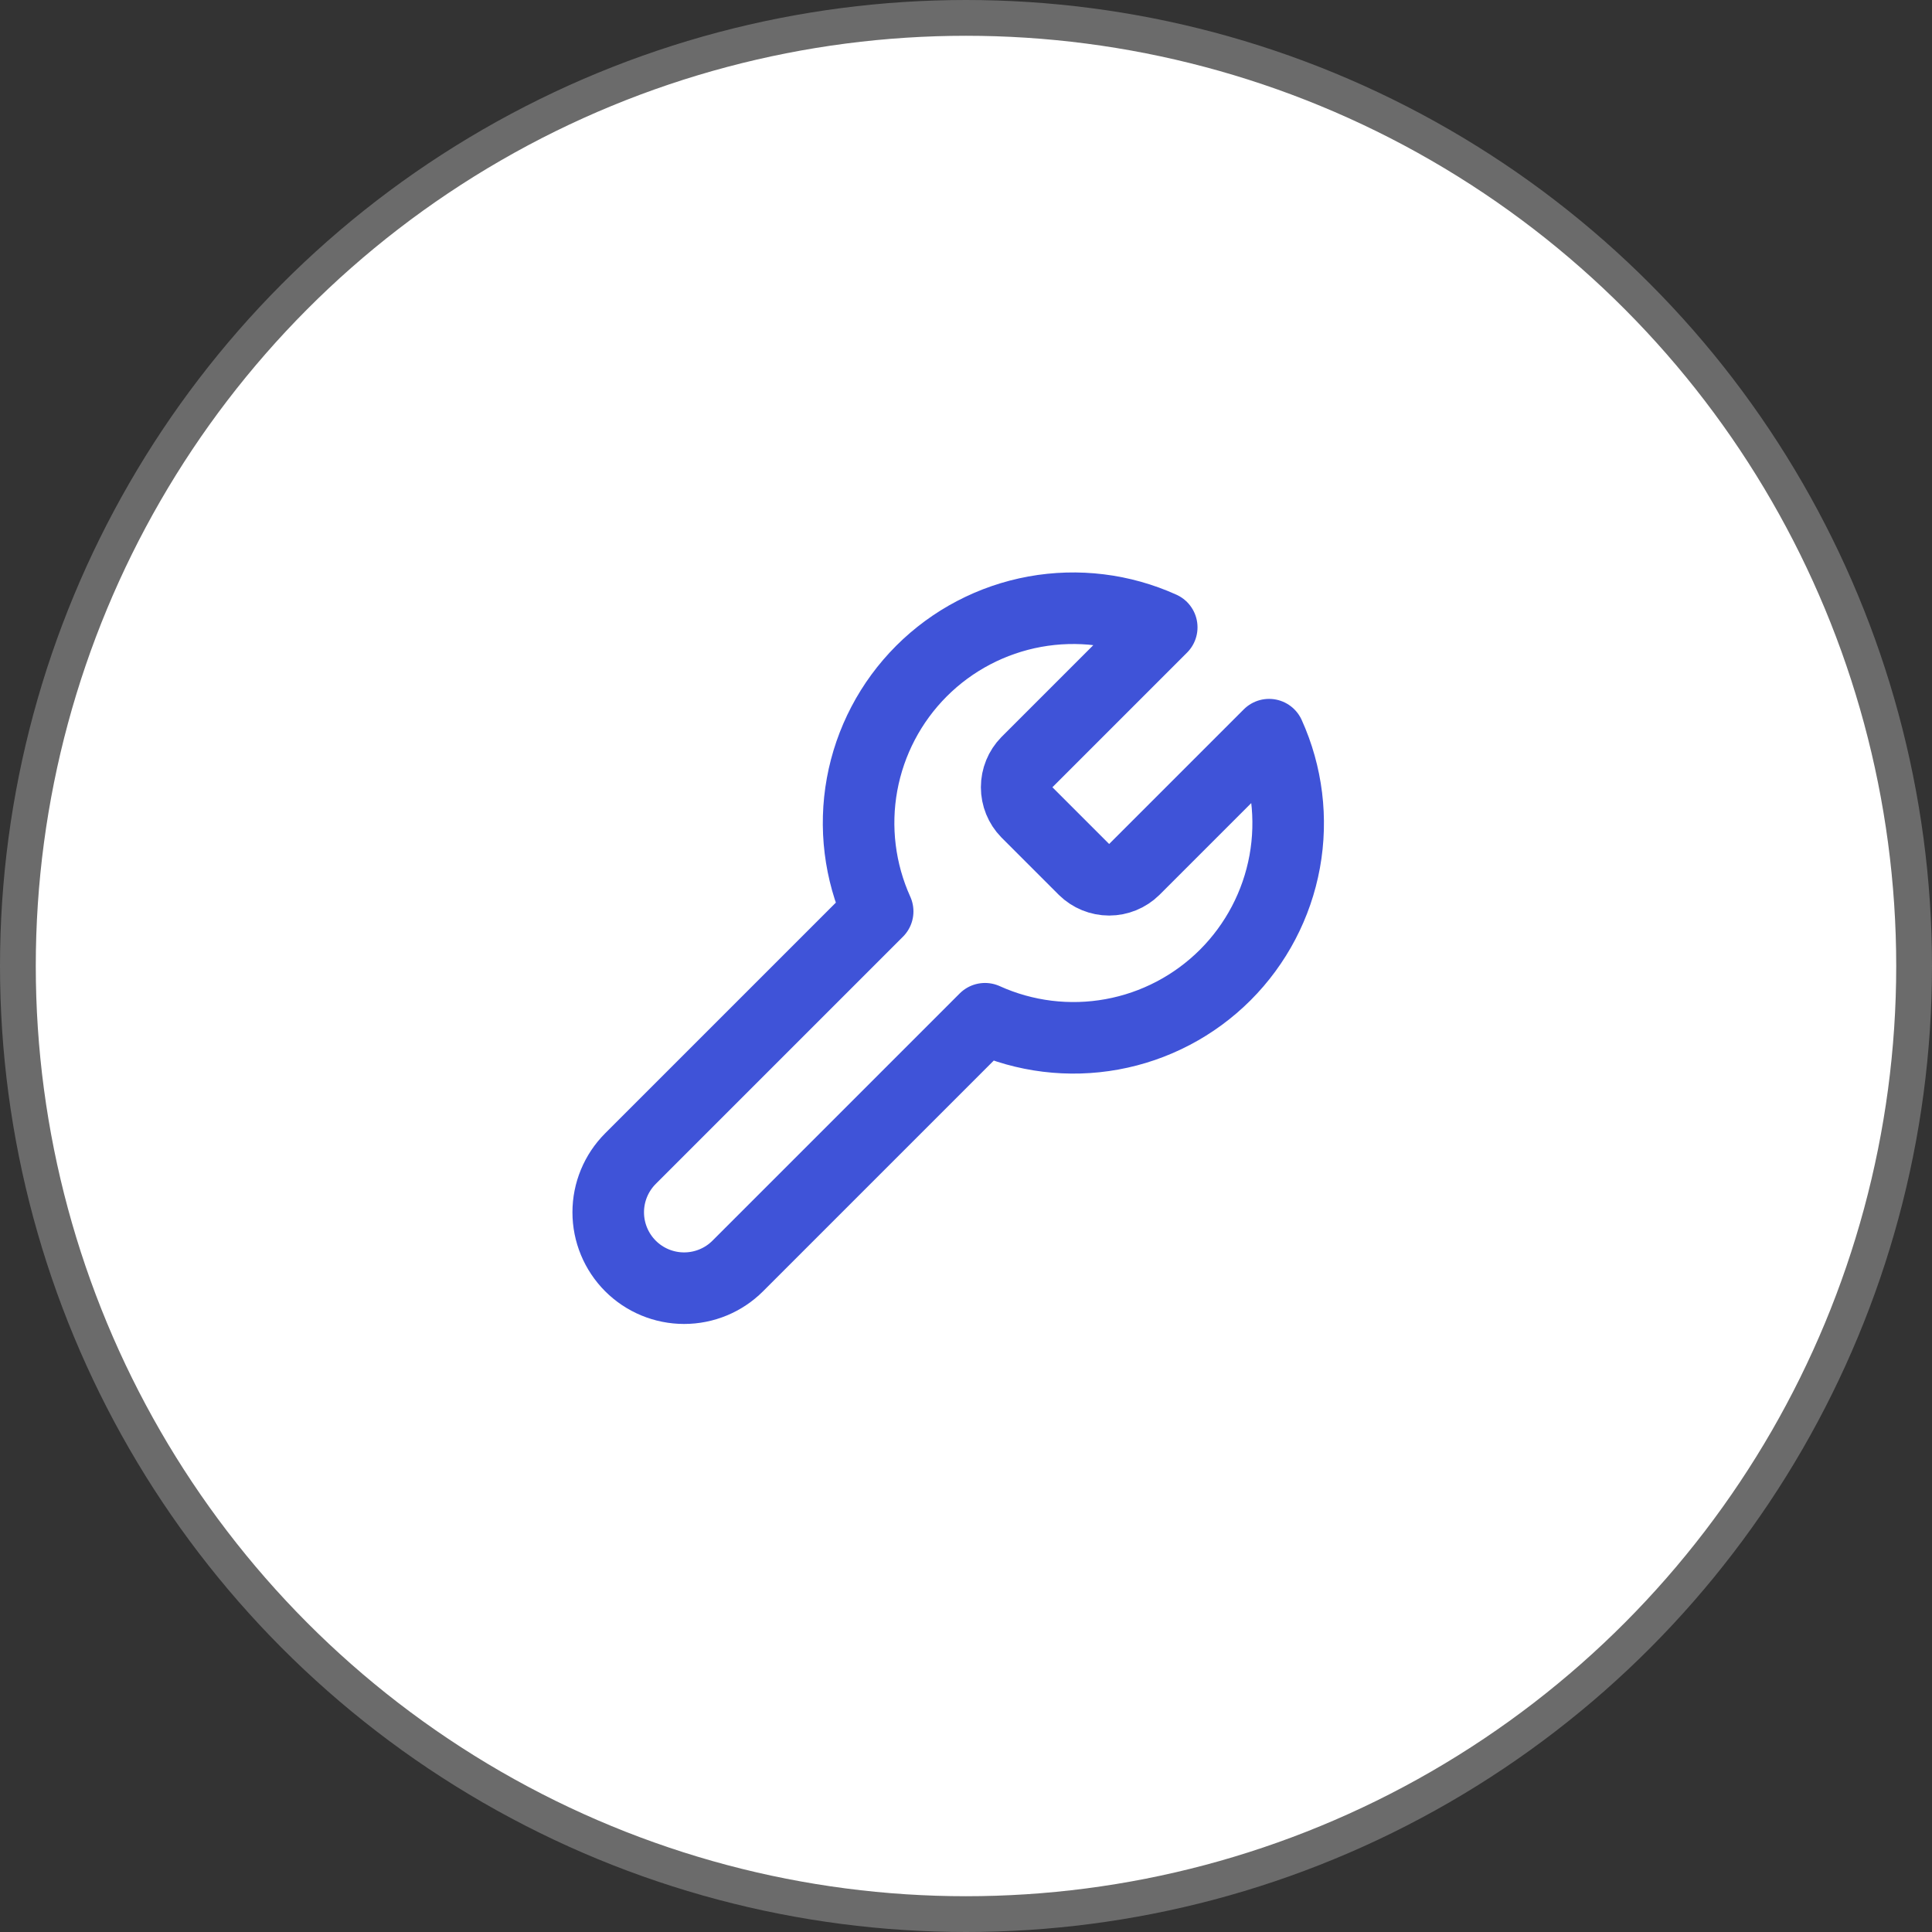
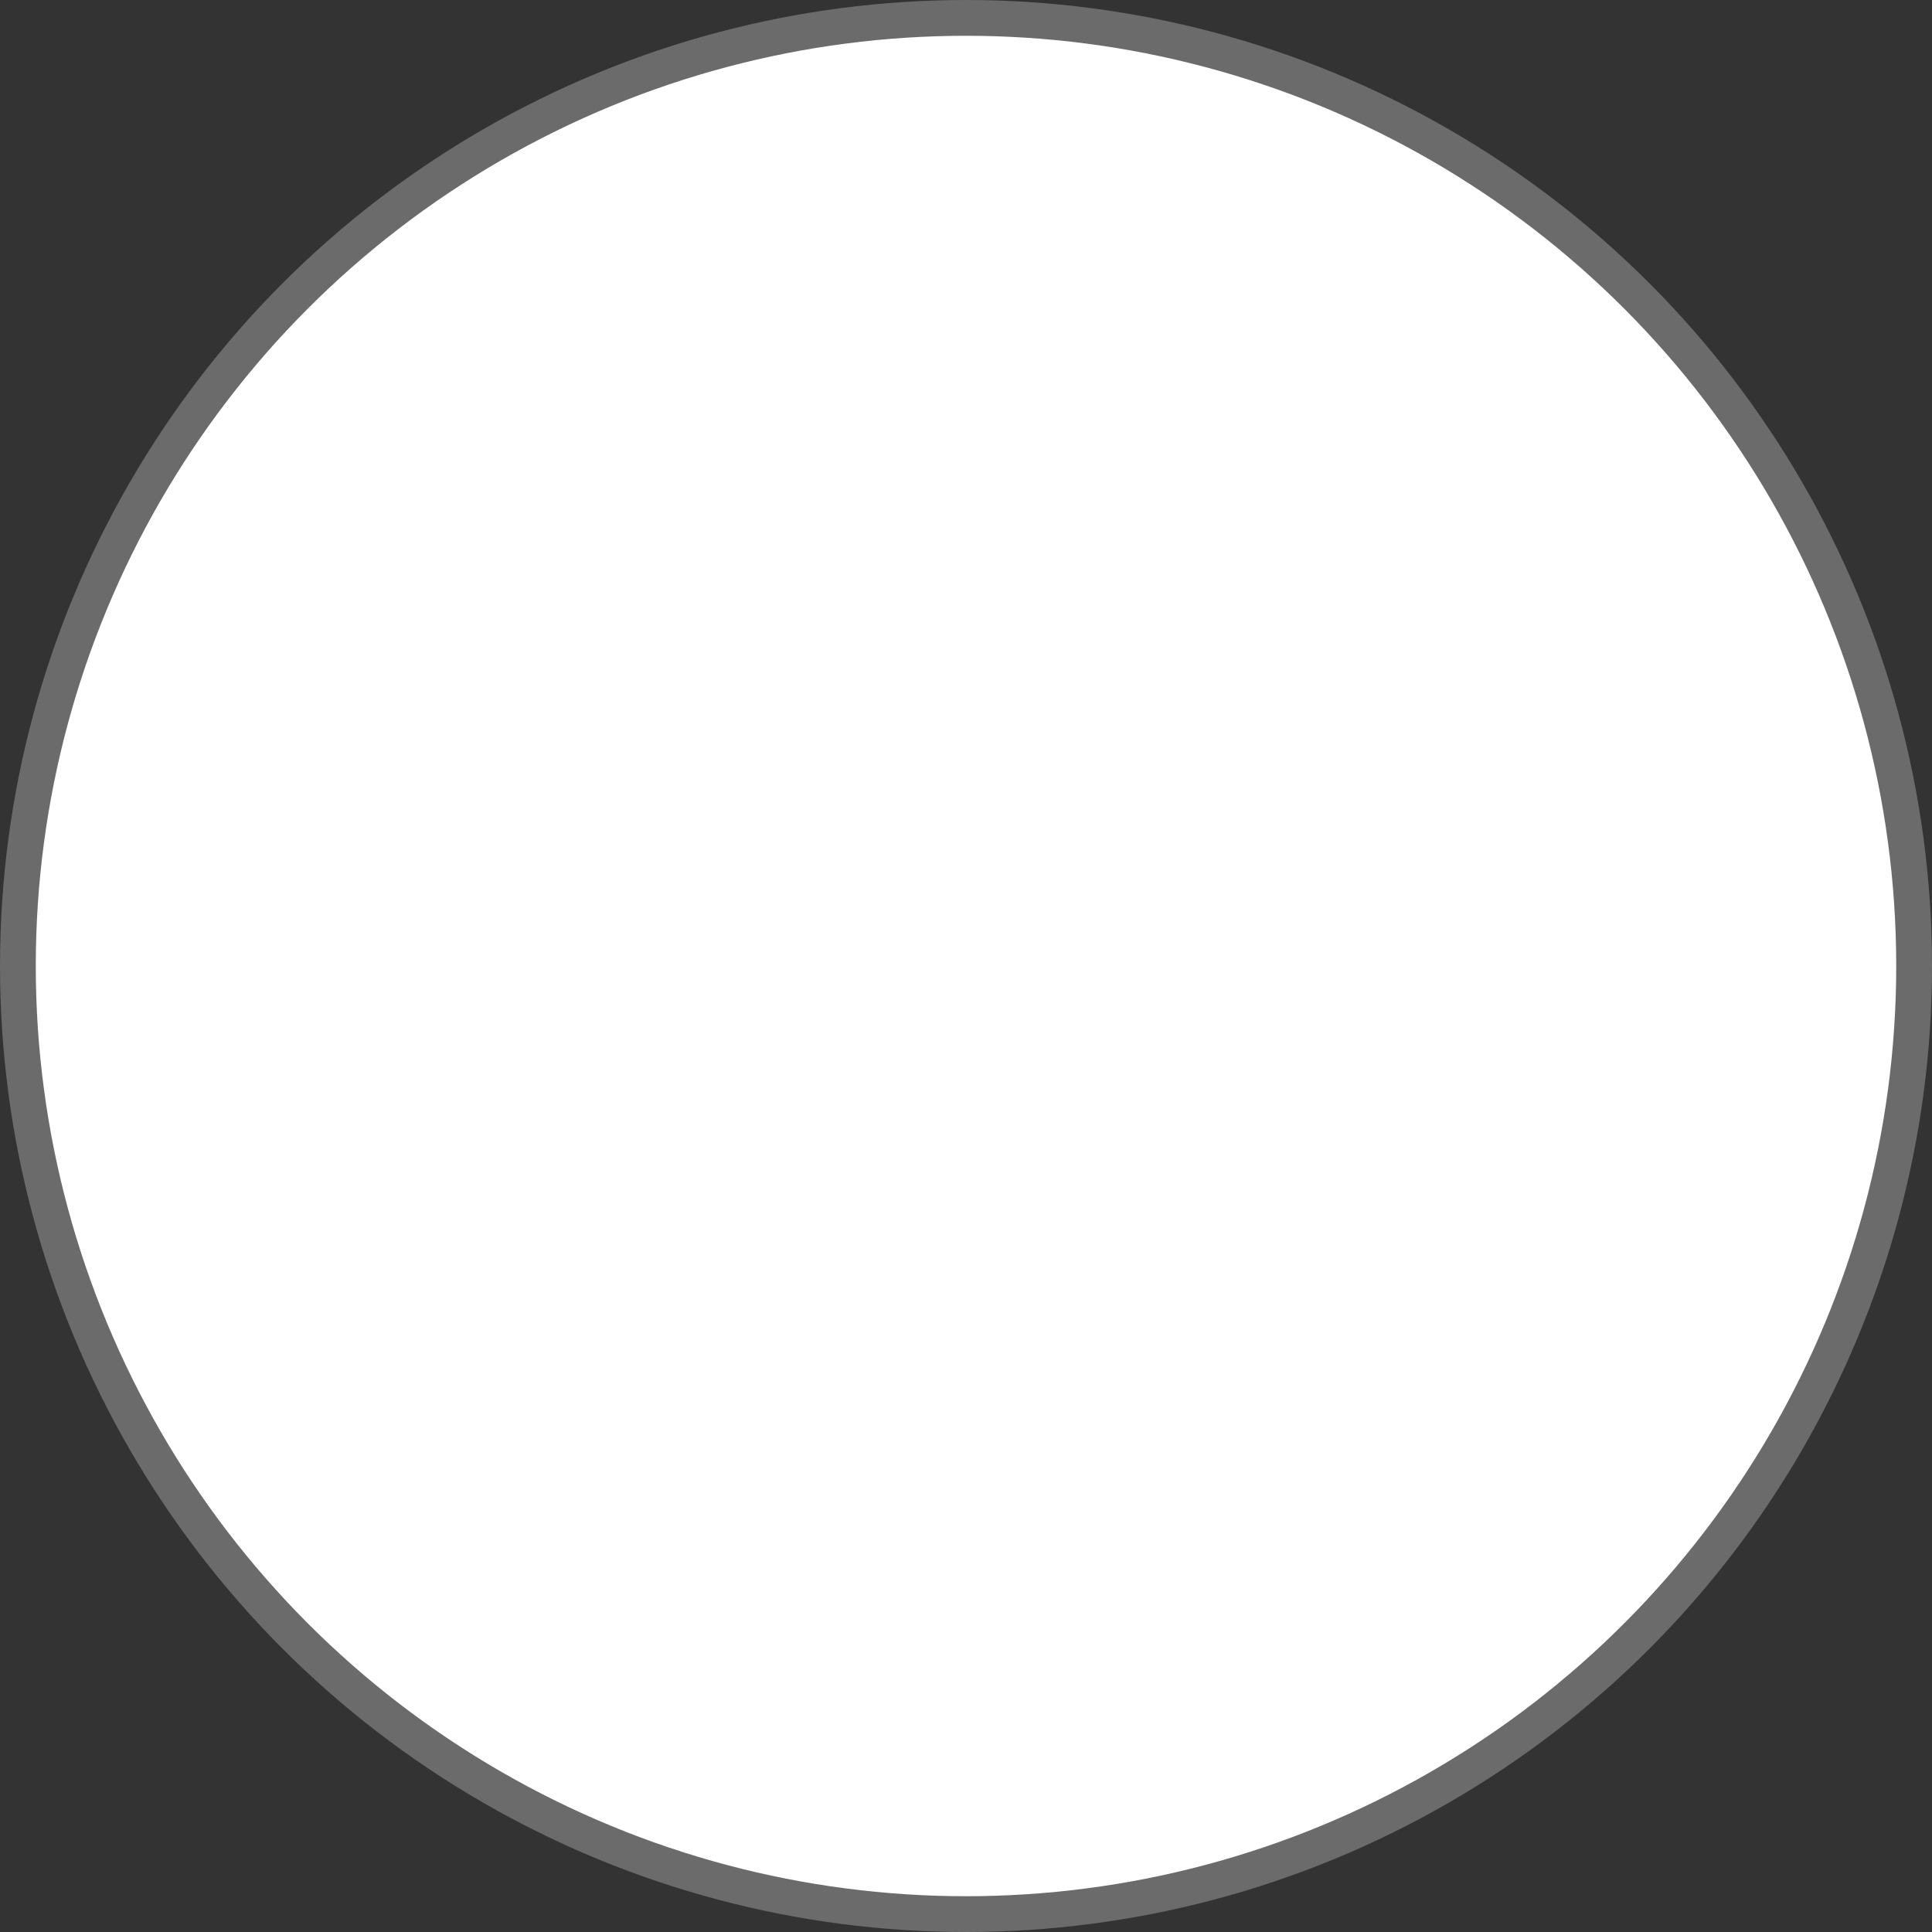
<svg xmlns="http://www.w3.org/2000/svg" width="54" height="54" viewBox="0 0 54 54" fill="none">
  <rect x="0" y="0" width="54" height="54" fill="#333333" stroke="none" />
  <circle cx="27" cy="27" r="26.5" fill="white" stroke="#6B6B6B" />
-   <path d="M28.701 21.304C28.518 21.491 28.416 21.742 28.416 22.004C28.416 22.265 28.518 22.517 28.701 22.704L30.301 24.304C30.488 24.487 30.74 24.59 31.001 24.59C31.263 24.59 31.514 24.487 31.701 24.304L35.471 20.534C35.974 21.645 36.126 22.883 35.908 24.083C35.689 25.283 35.11 26.387 34.248 27.25C33.385 28.112 32.28 28.692 31.081 28.91C29.881 29.129 28.642 28.977 27.531 28.474L20.621 35.384C20.224 35.782 19.684 36.005 19.121 36.005C18.559 36.005 18.019 35.782 17.621 35.384C17.224 34.986 17 34.446 17 33.884C17 33.321 17.224 32.782 17.621 32.384L24.531 25.474C24.029 24.363 23.876 23.124 24.095 21.924C24.314 20.725 24.893 19.62 25.755 18.757C26.617 17.895 27.722 17.316 28.922 17.097C30.122 16.879 31.36 17.031 32.471 17.534L28.711 21.294L28.701 21.304Z" stroke="#3F53D8" stroke-width="2" stroke-linecap="round" stroke-linejoin="round" />
</svg>